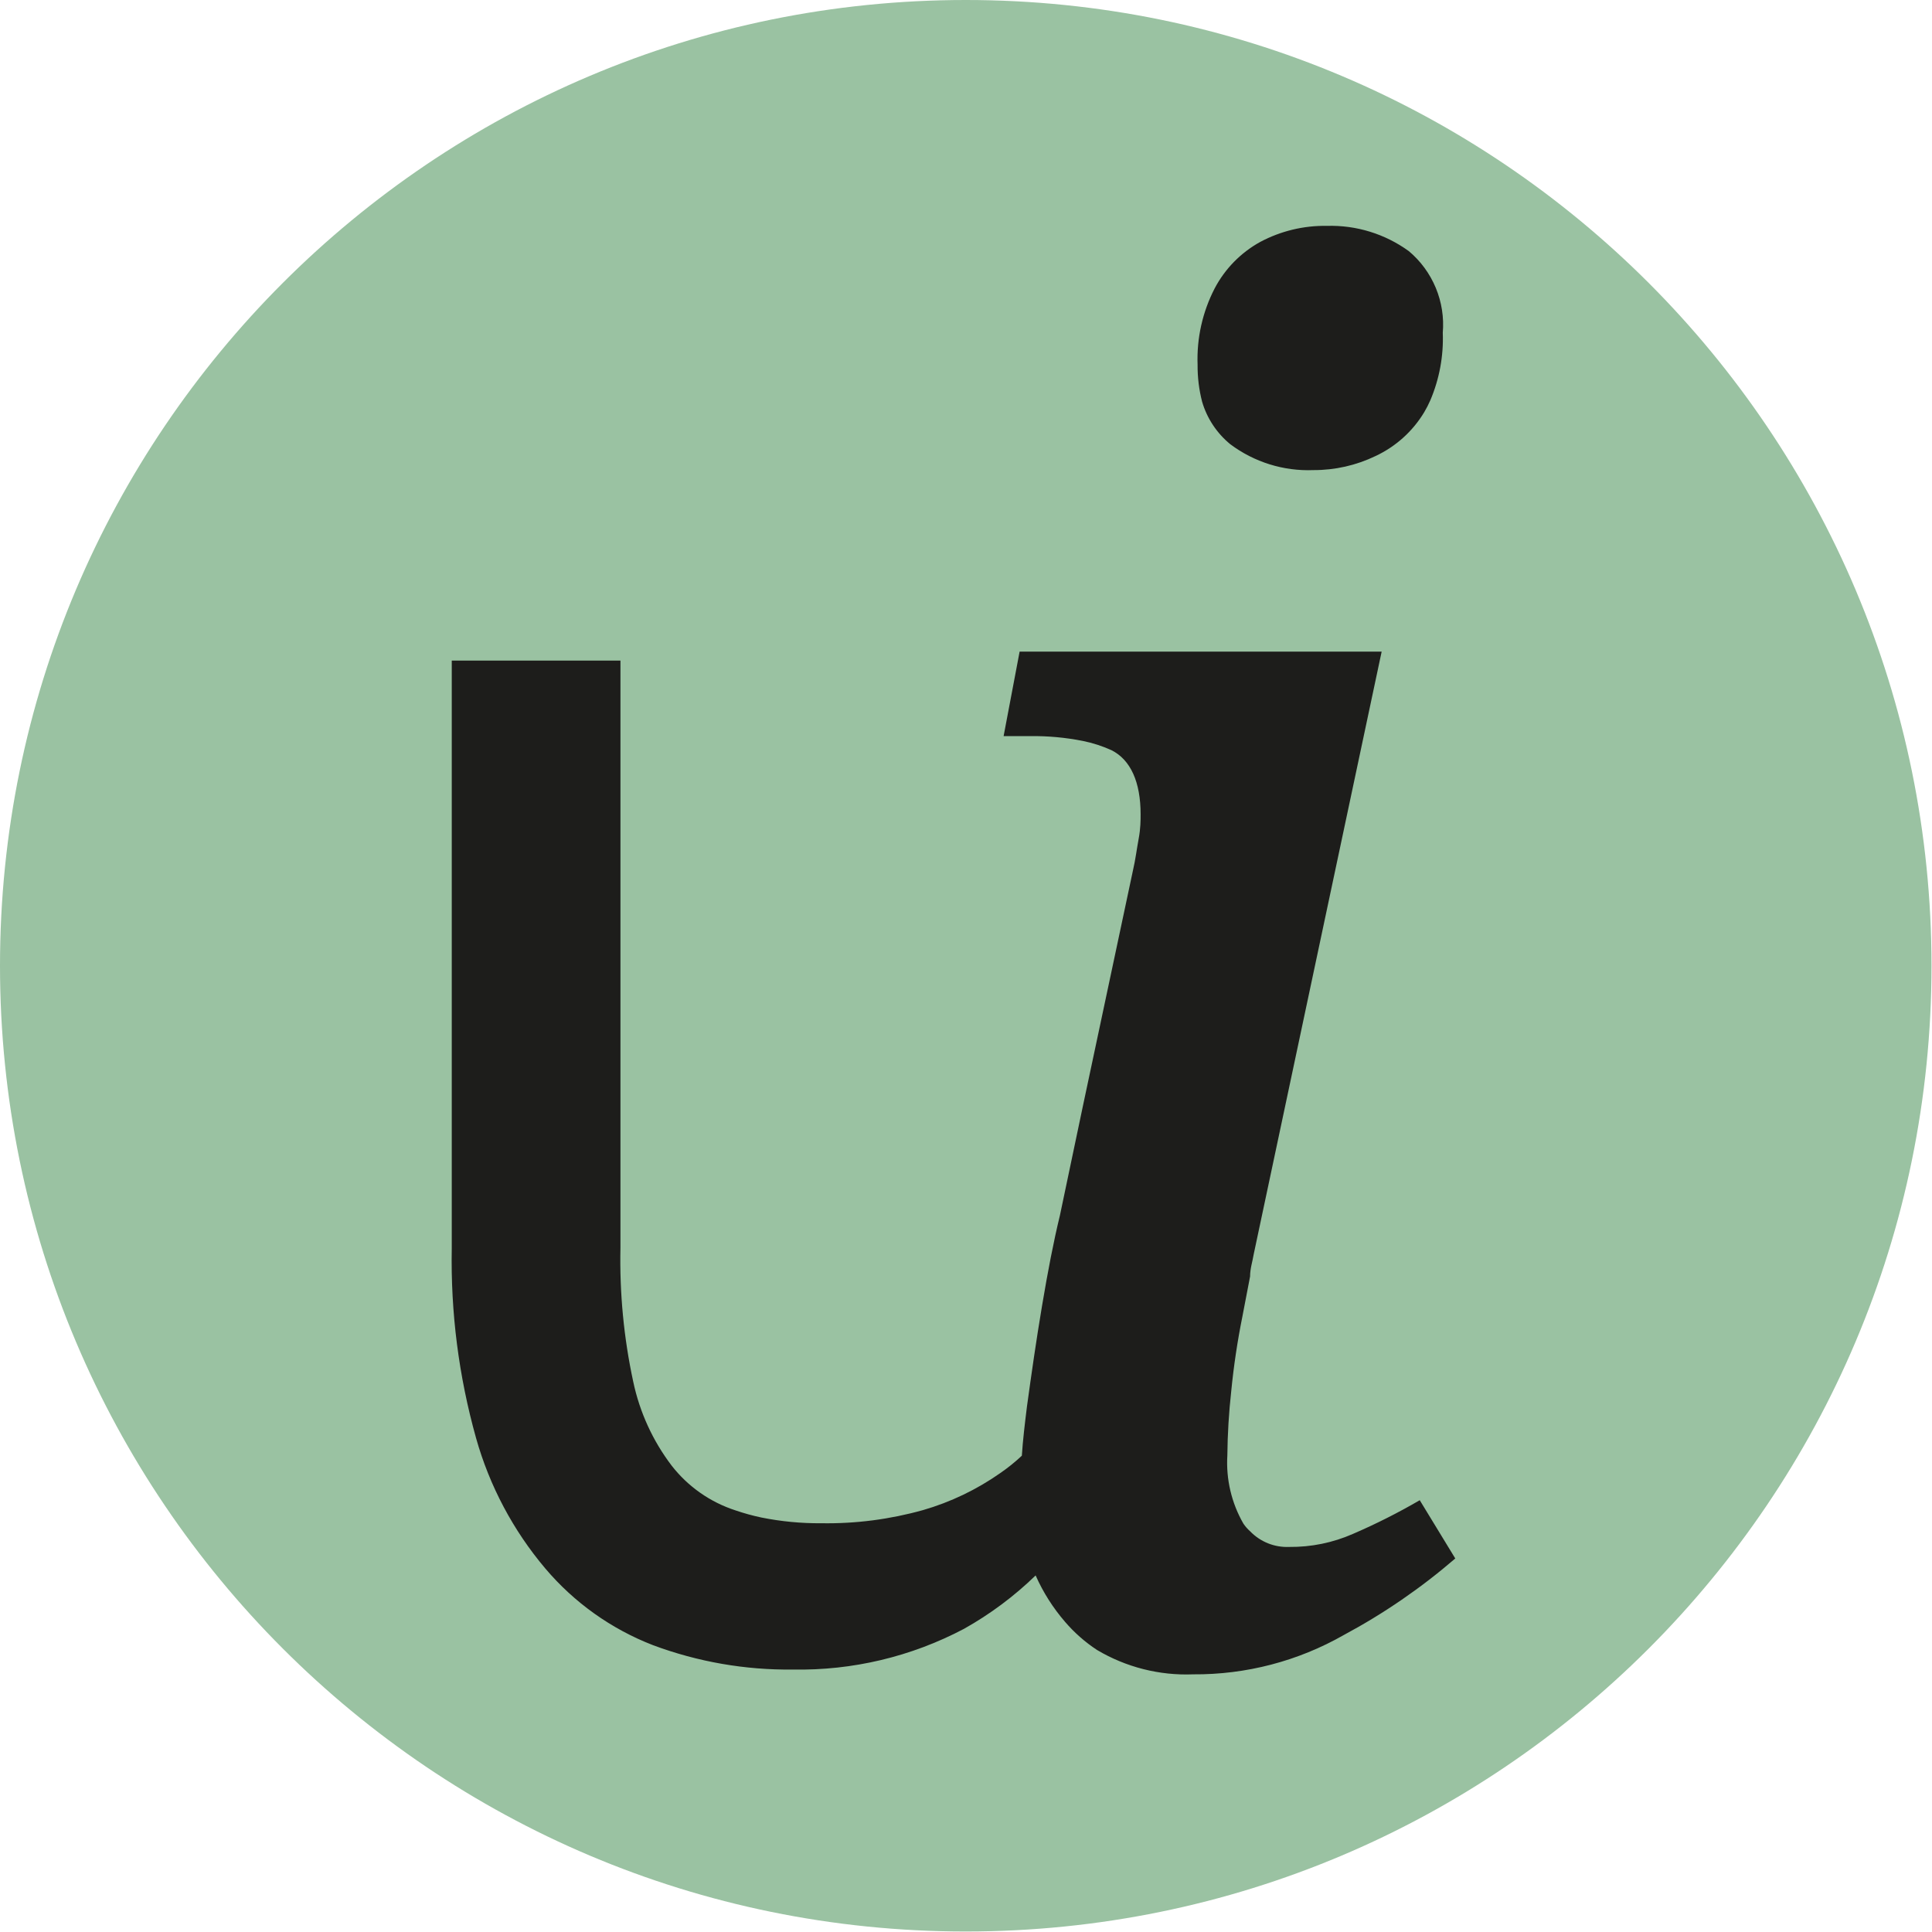
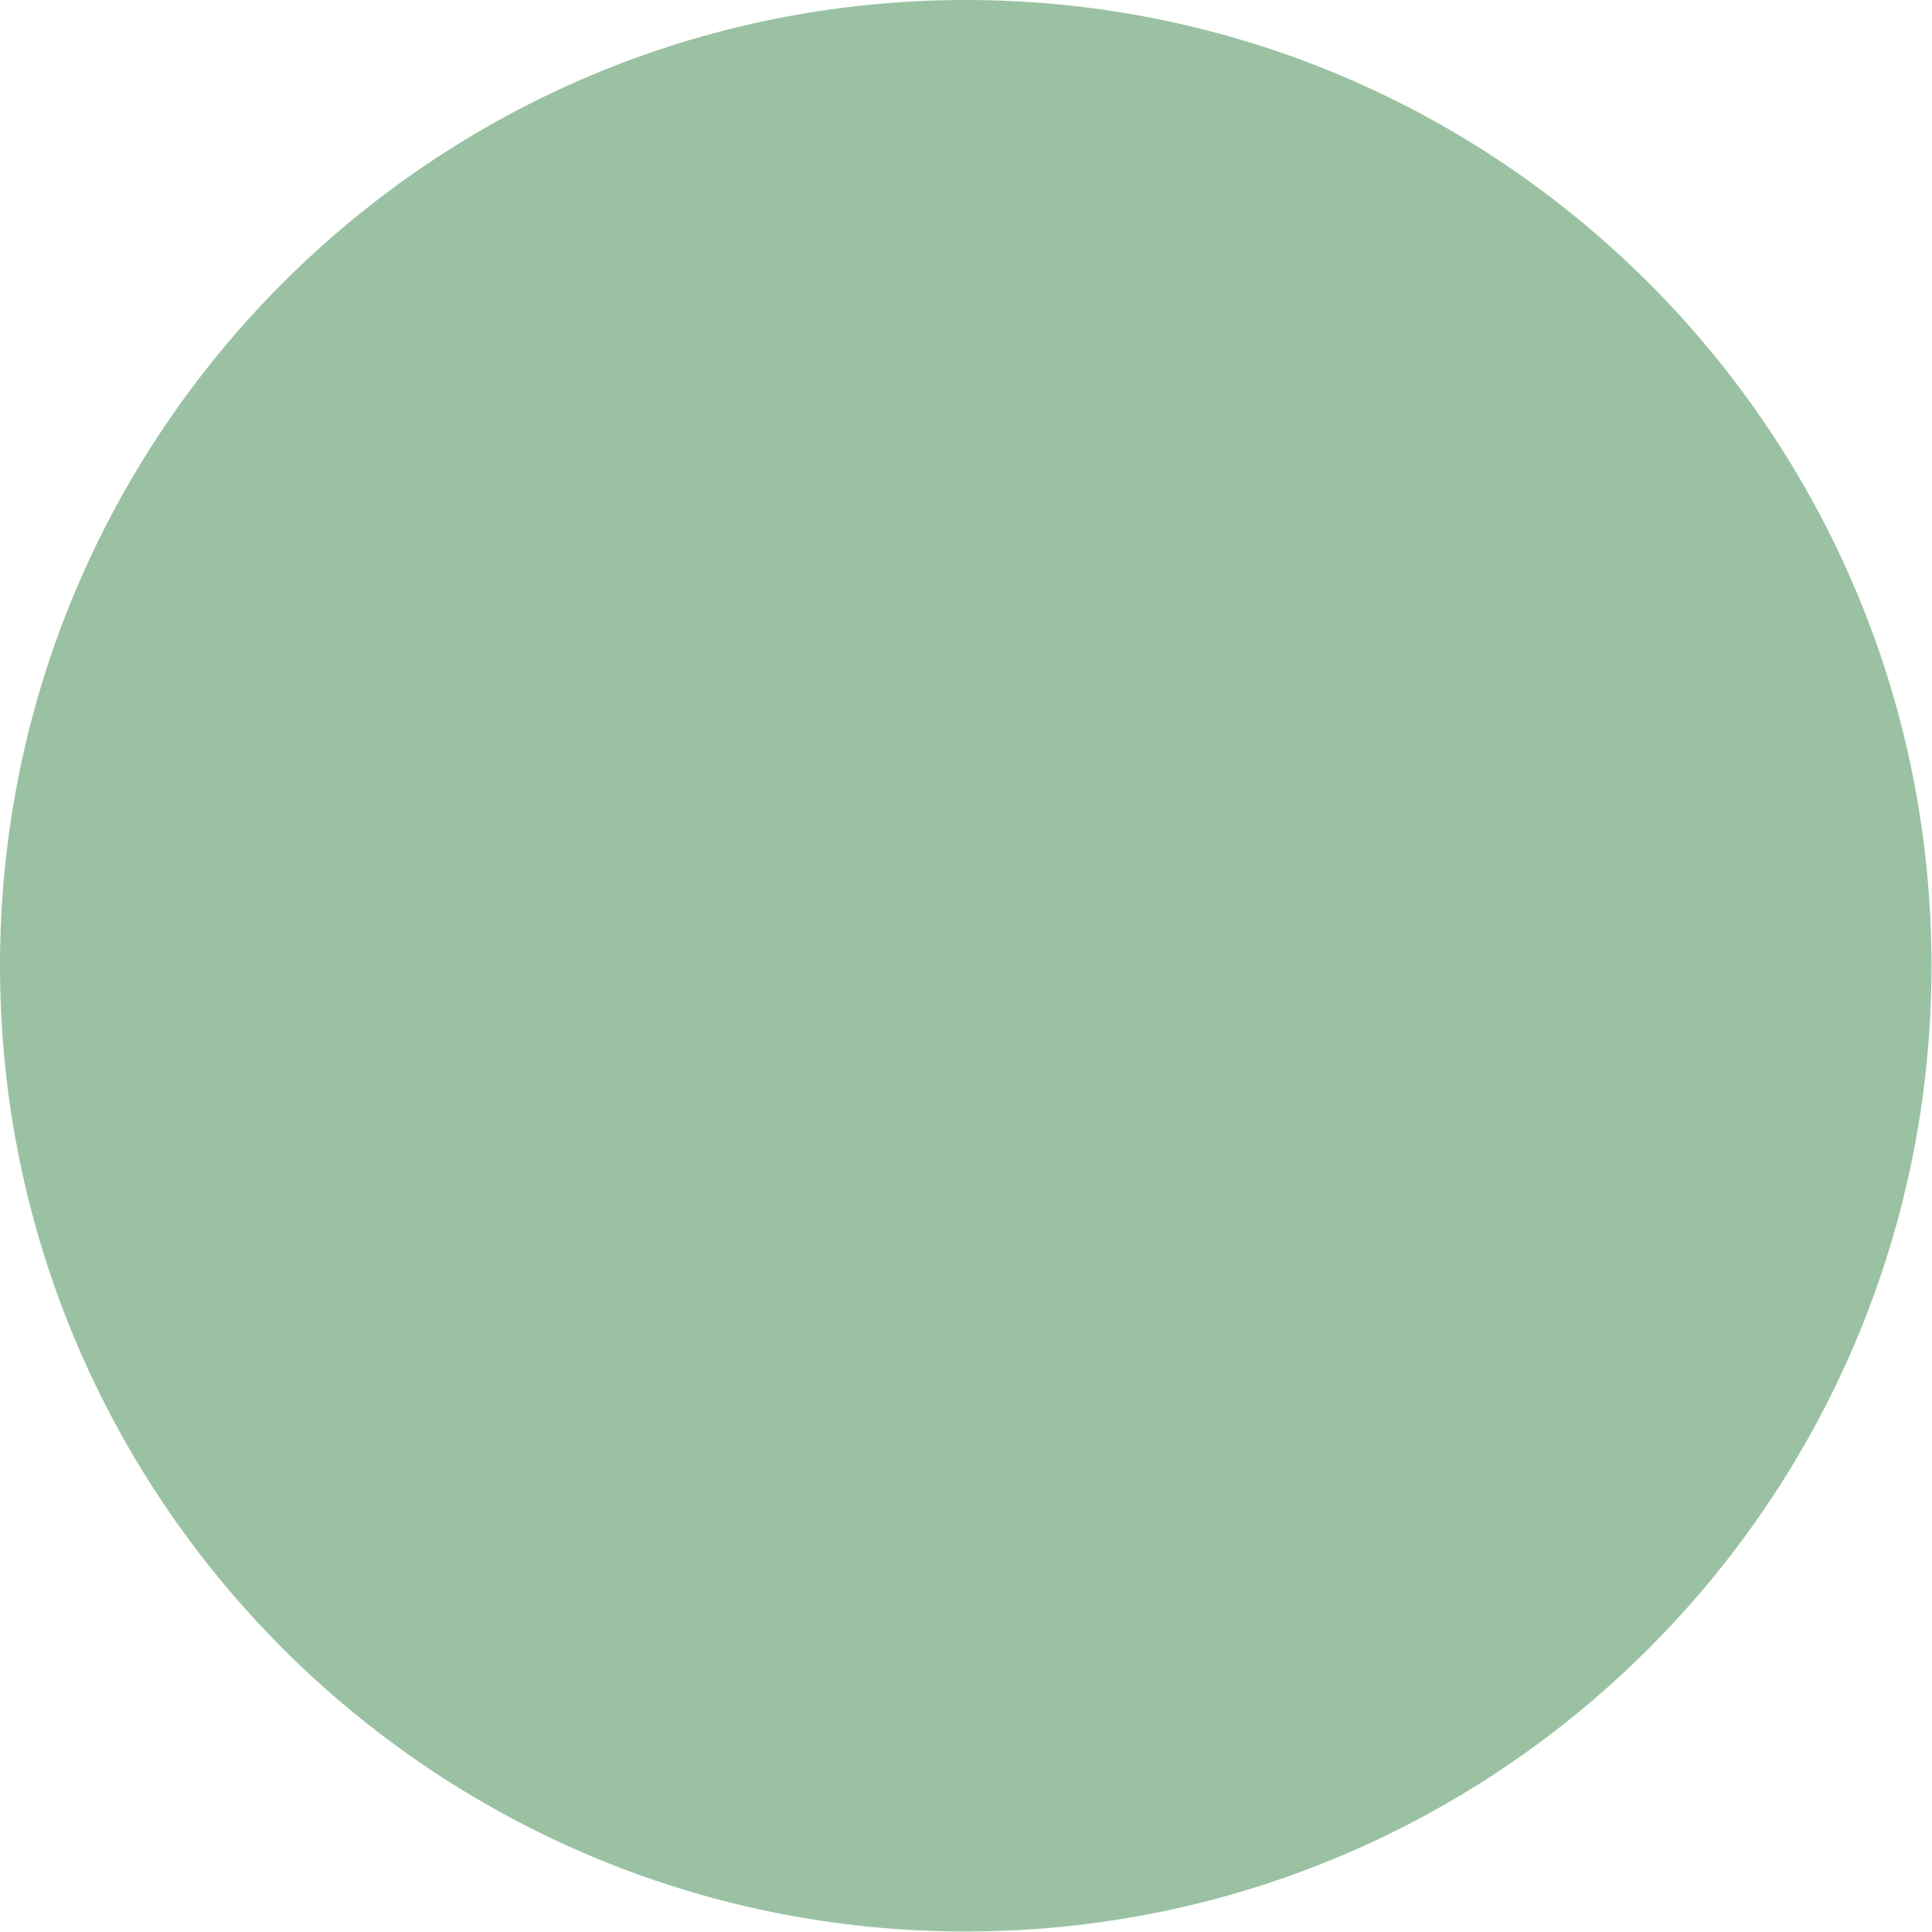
<svg xmlns="http://www.w3.org/2000/svg" width="77" height="77" viewBox="0 0 77 77" fill="none">
  <path d="M38.49 76.98C59.747 76.98 76.98 59.747 76.98 38.49C76.98 17.233 59.747 0 38.49 0C17.233 0 0 17.233 0 38.49C0 59.747 17.233 76.98 38.49 76.98Z" fill="#9AC2A2" />
-   <path d="M49.031 17.703C49.985 18.419 51.157 18.784 52.348 18.736C53.205 18.739 54.052 18.547 54.823 18.175C55.629 17.798 56.304 17.19 56.763 16.427C56.853 16.275 56.934 16.118 57.005 15.955C57.367 15.105 57.537 14.186 57.502 13.263C57.554 12.652 57.458 12.038 57.223 11.472C56.987 10.906 56.62 10.404 56.15 10.01C55.203 9.322 54.054 8.968 52.884 9.002C51.96 8.986 51.047 9.206 50.23 9.64C49.452 10.068 48.817 10.716 48.406 11.503C47.924 12.44 47.691 13.486 47.73 14.539C47.726 15.034 47.786 15.527 47.909 16.006C48.103 16.672 48.495 17.263 49.031 17.703Z" fill="#1D1D1B" />
-   <path d="M56.584 59.791C55.727 60.29 54.841 60.737 53.93 61.13C53.127 61.485 52.257 61.663 51.379 61.653C51.09 61.665 50.802 61.616 50.533 61.508C50.265 61.4 50.023 61.237 49.822 61.028C49.72 60.938 49.63 60.835 49.554 60.722C49.081 59.898 48.859 58.953 48.916 58.005C48.925 57.152 48.976 56.3 49.07 55.453C49.168 54.451 49.317 53.455 49.516 52.468L49.822 50.873C49.822 50.554 49.924 50.261 49.963 50.005L55.066 25.97H40.637L39.999 29.338H41.045C41.751 29.328 42.457 29.392 43.15 29.529C43.546 29.608 43.931 29.733 44.298 29.899C45.064 30.282 45.459 31.175 45.459 32.451C45.459 32.693 45.459 33.012 45.383 33.42C45.306 33.829 45.255 34.263 45.153 34.696L43.15 44.124L42.244 48.436C41.989 49.483 41.759 50.682 41.53 52.047C41.3 53.412 41.109 54.751 40.93 56.053C40.841 56.767 40.764 57.418 40.726 58.017C40.458 58.268 40.173 58.498 39.871 58.706C38.931 59.367 37.888 59.867 36.784 60.186C35.468 60.554 34.106 60.731 32.74 60.709C31.934 60.716 31.131 60.639 30.341 60.48C29.996 60.407 29.655 60.313 29.321 60.199C28.31 59.873 27.421 59.251 26.769 58.413C26.018 57.426 25.495 56.284 25.238 55.07C24.861 53.319 24.69 51.529 24.728 49.738V26.327H18.005V49.75C17.957 52.306 18.284 54.855 18.974 57.316C19.511 59.223 20.451 60.994 21.73 62.508C22.884 63.872 24.362 64.925 26.029 65.57C27.812 66.234 29.702 66.563 31.604 66.54C33.976 66.584 36.319 66.026 38.417 64.919C39.458 64.336 40.419 63.62 41.275 62.789C41.572 63.46 41.968 64.083 42.448 64.639C42.819 65.071 43.248 65.449 43.724 65.761C44.88 66.447 46.209 66.784 47.551 66.731C49.658 66.747 51.731 66.206 53.56 65.162C55.148 64.311 56.636 63.289 58 62.113L56.584 59.791Z" fill="#1D1D1B" />
</svg>